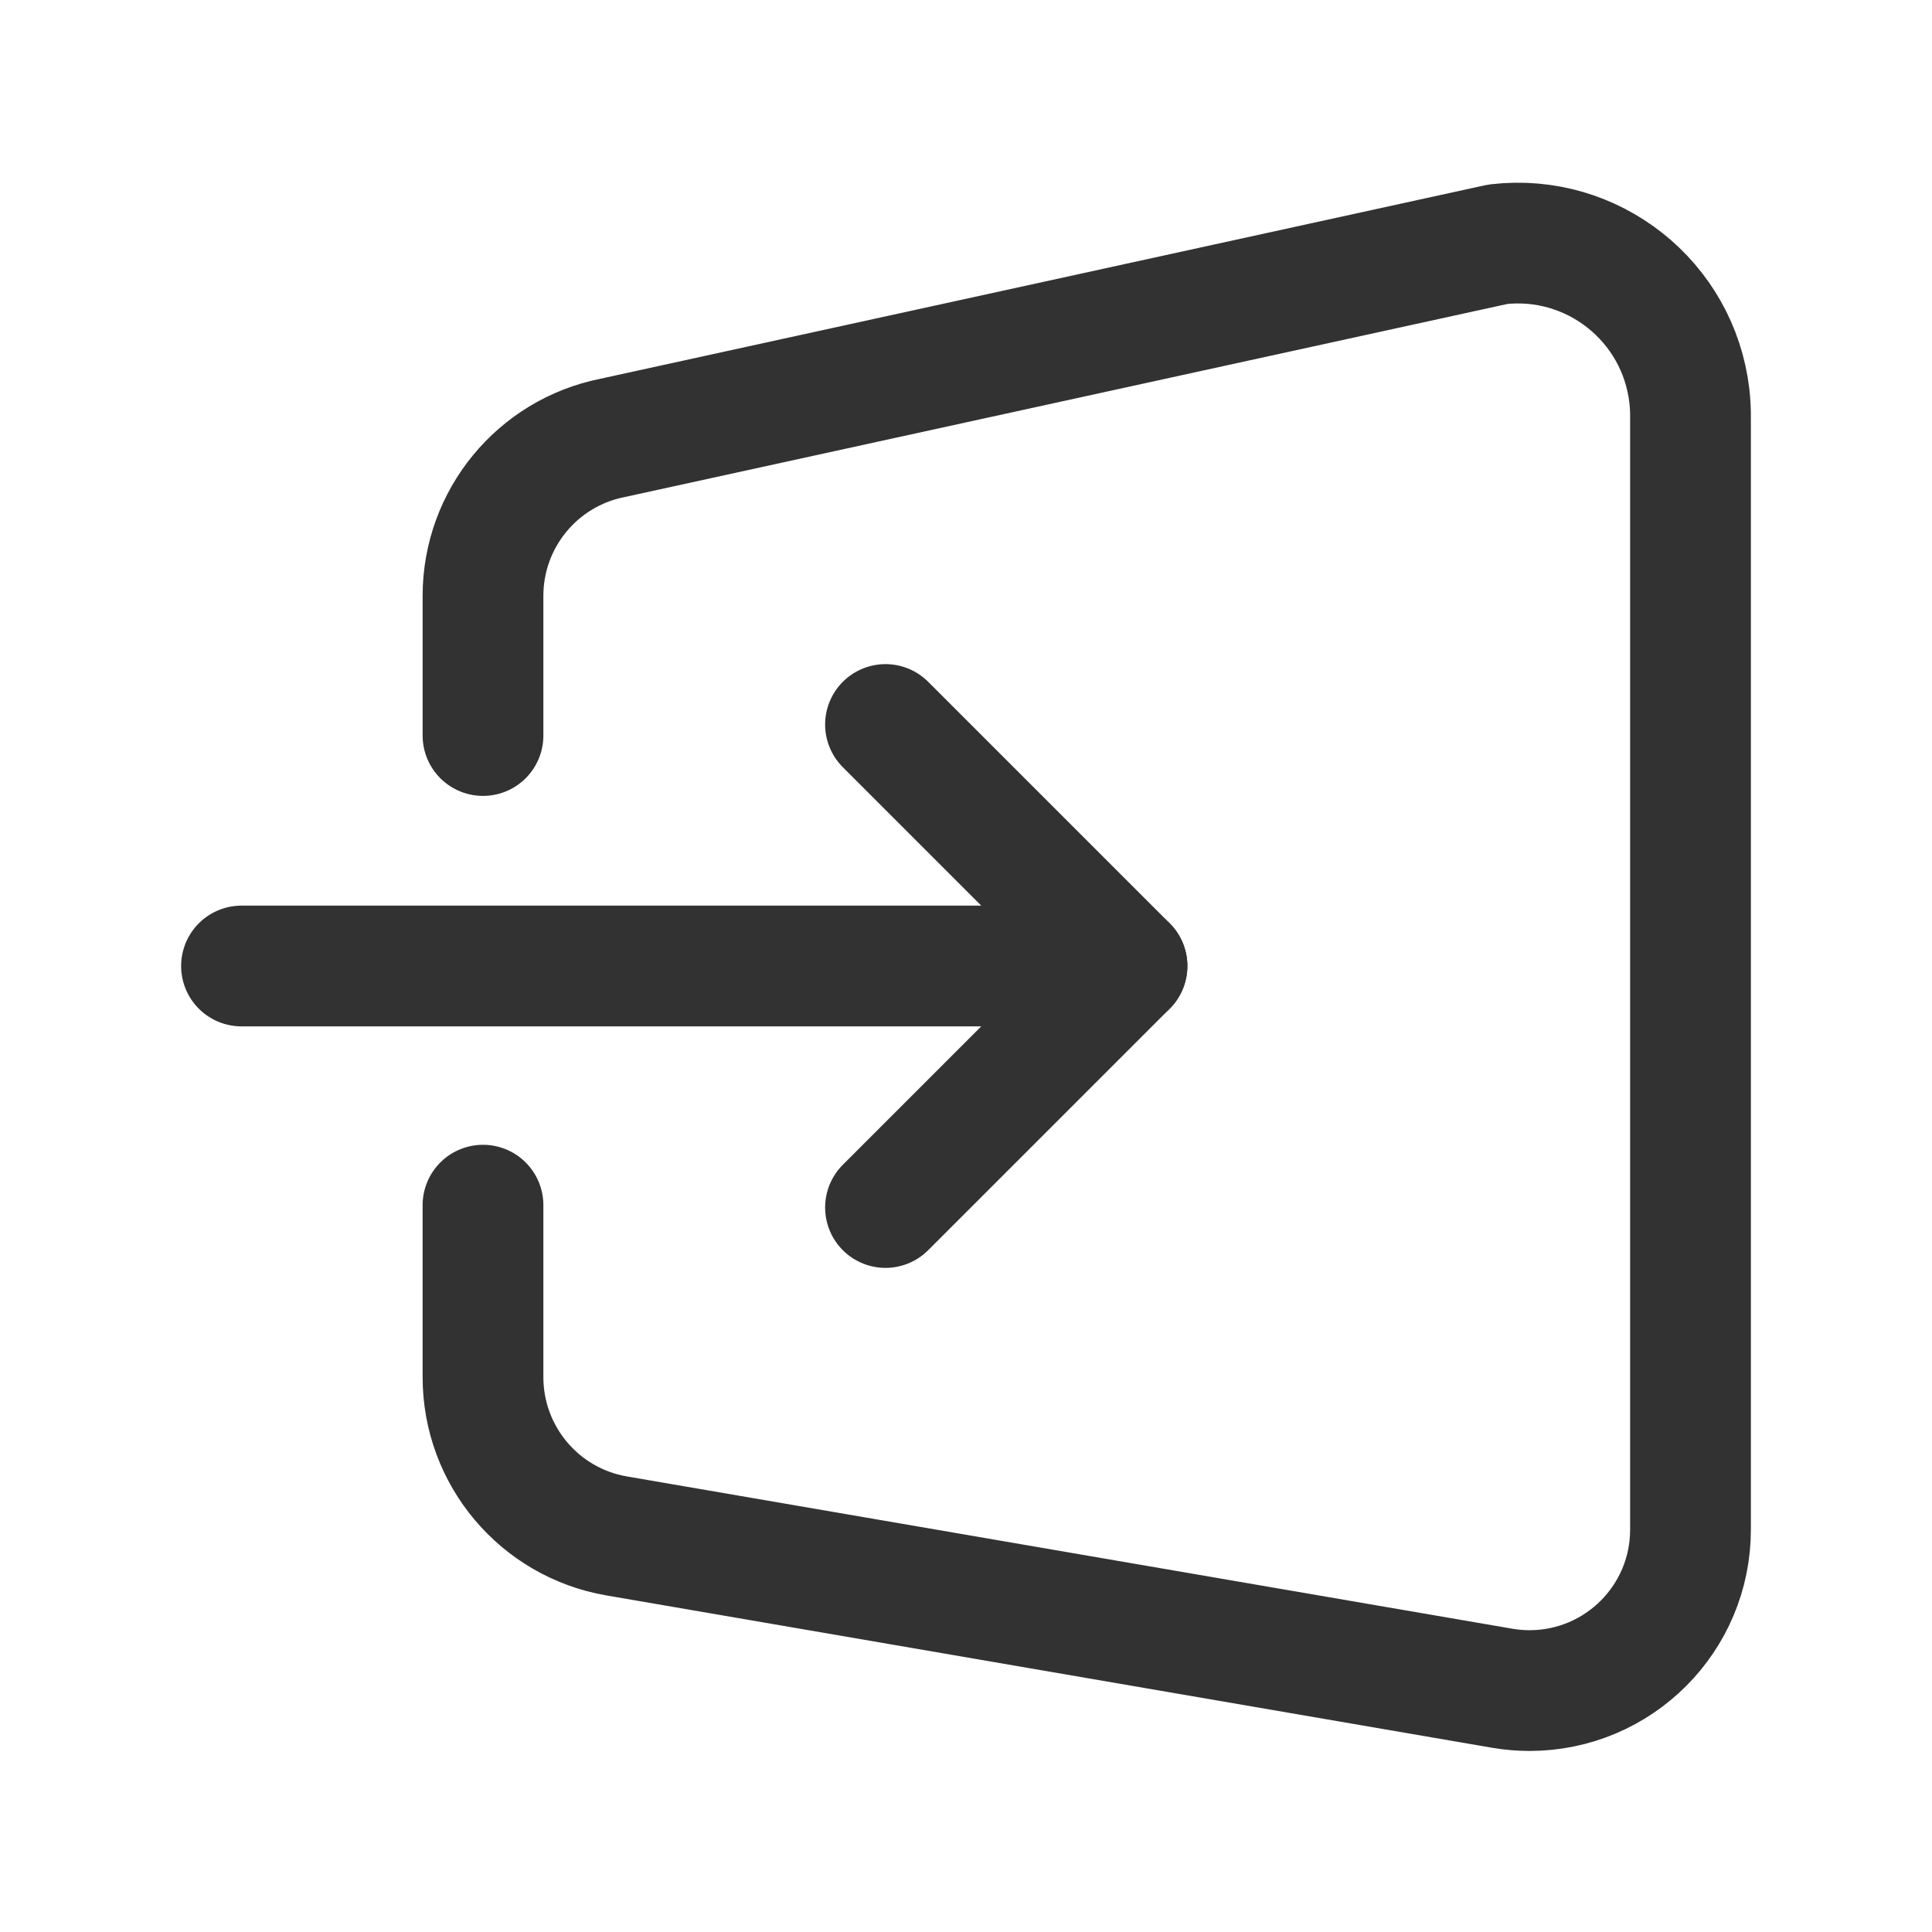
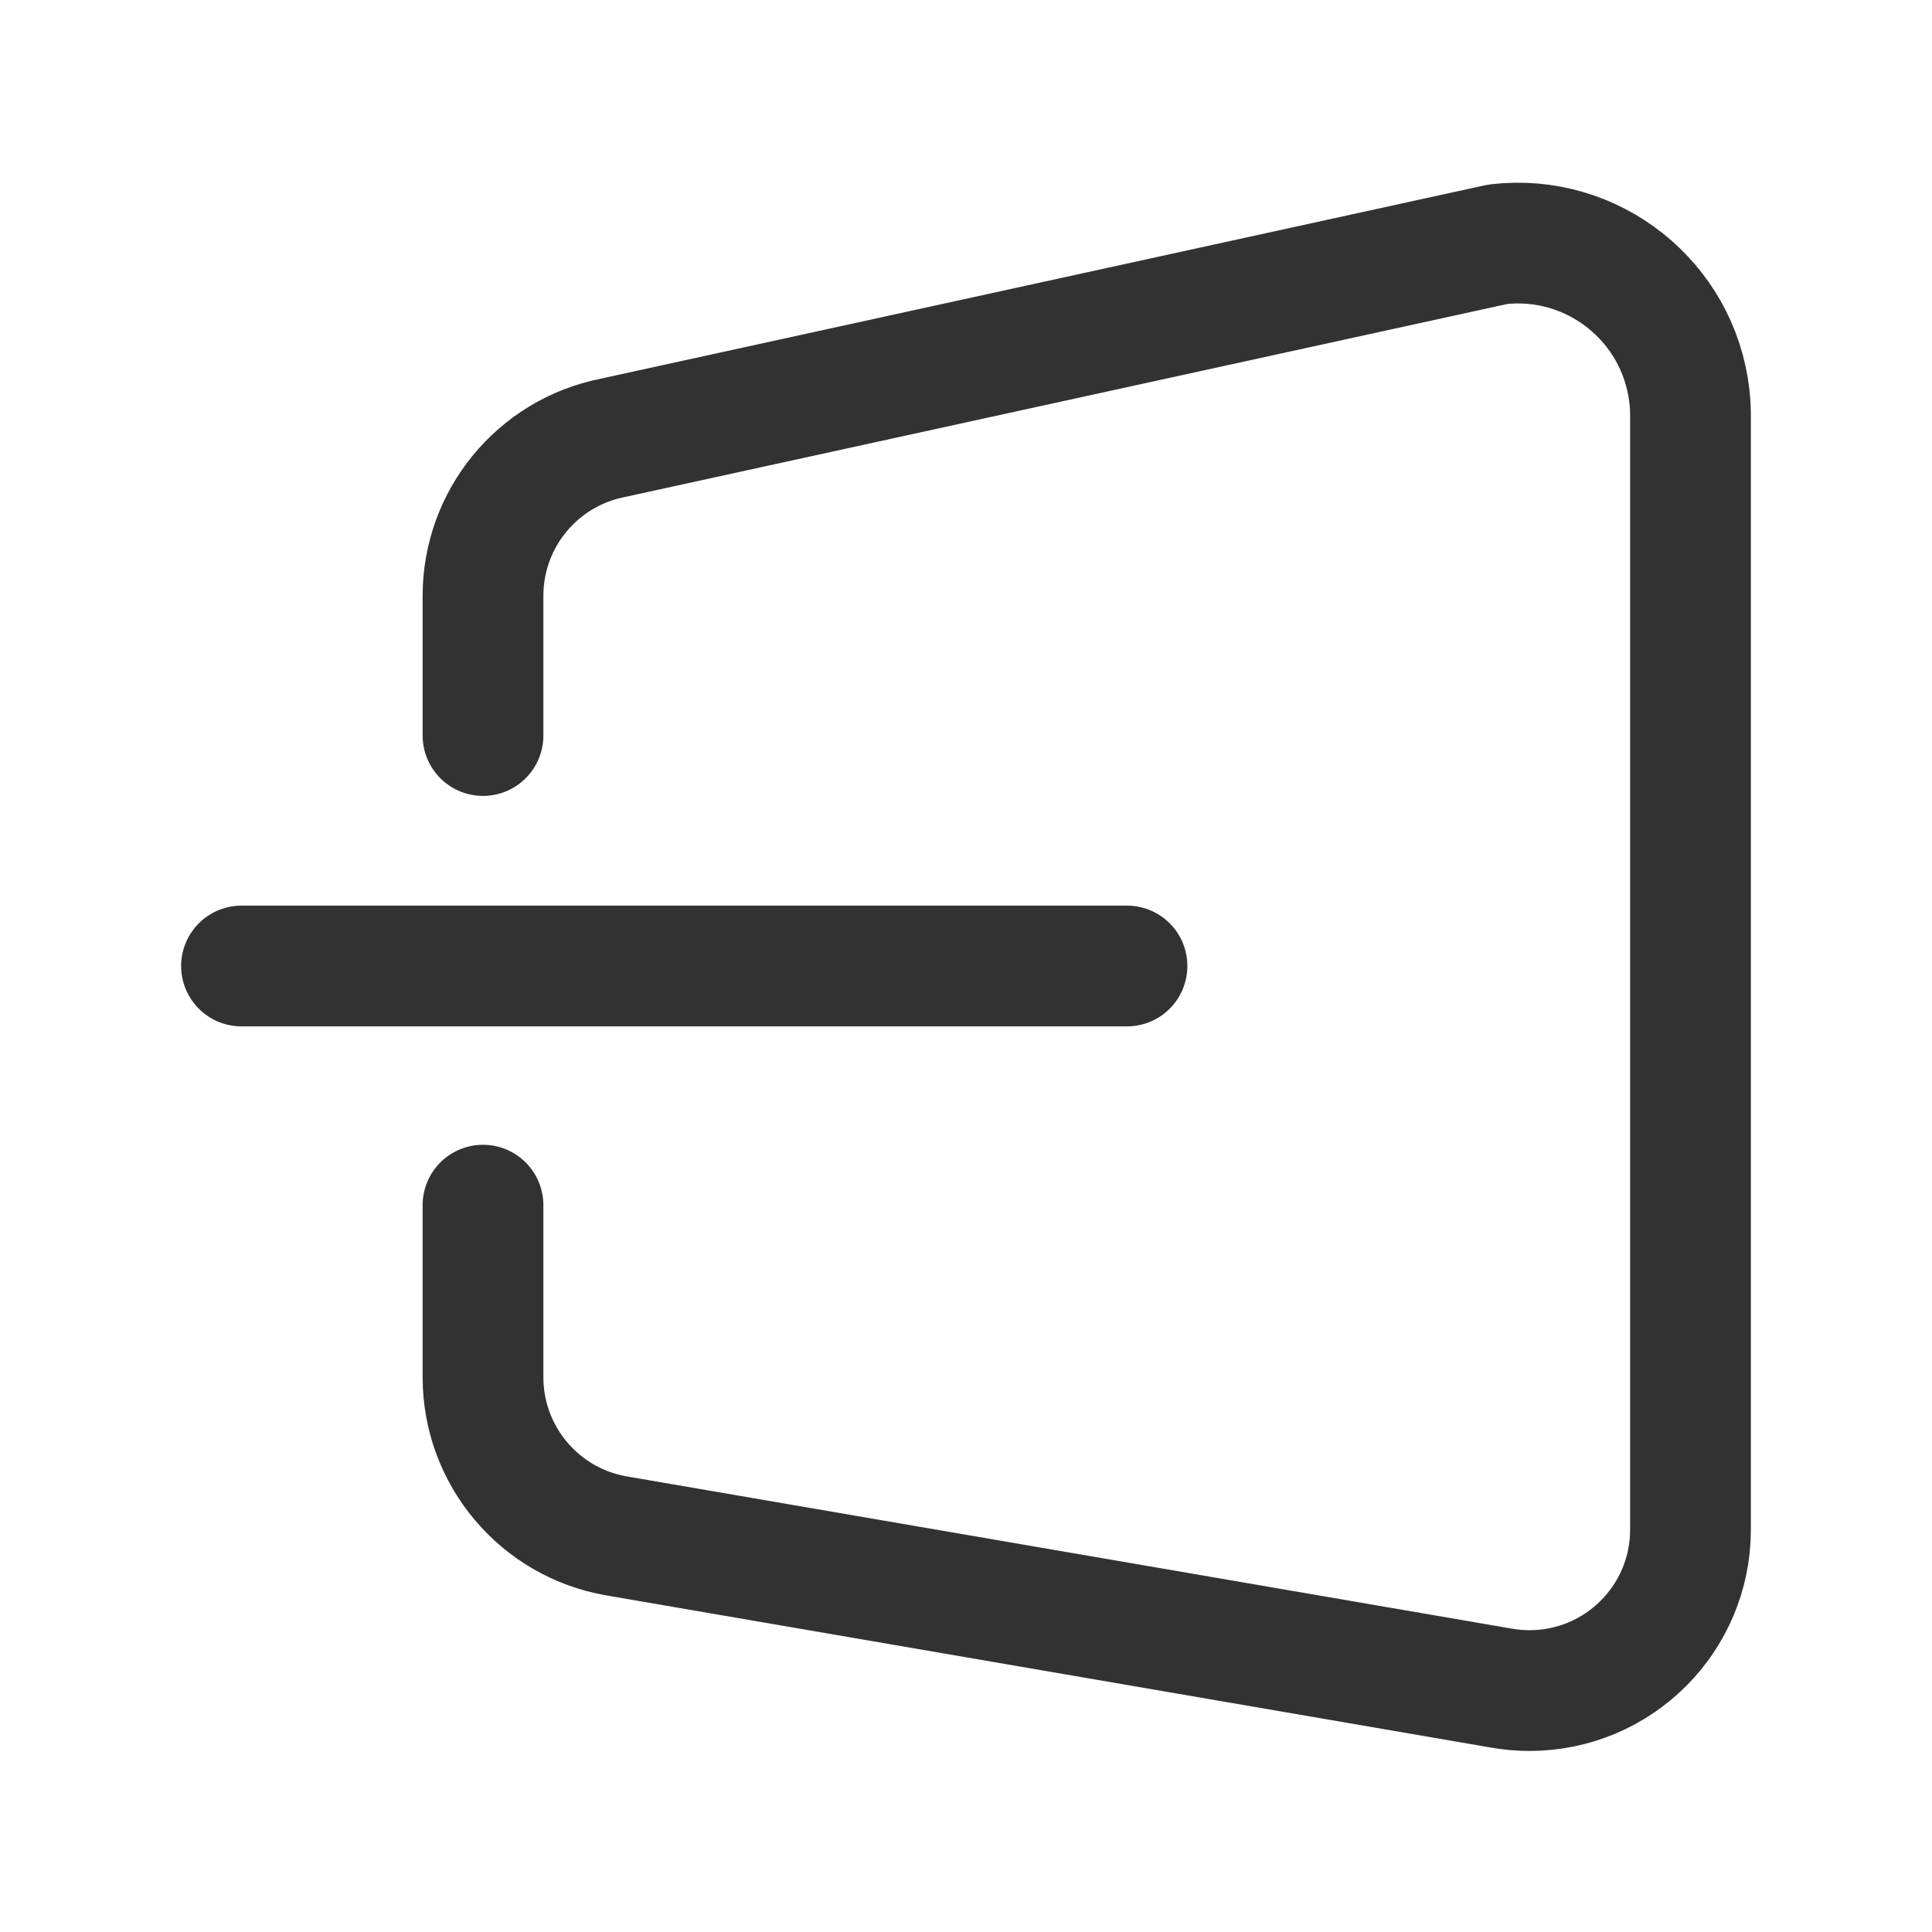
<svg xmlns="http://www.w3.org/2000/svg" version="1.1" viewBox="0 0 24 24">
  <g stroke-linecap="round" stroke-width="1.5" stroke="#323232" fill="none" stroke-linejoin="round">
    <line x1="3" x2="14" y1="12" y2="12" />
-     <polyline points="11,9 14,12 11,15" />
    <path d="M6 9.137v-1.737l-7.00458e-09 1.16545e-05c.001-.953.673-1.773 1.608-1.96l11-2.406 -1.77227e-08 2.04745e-09c1.177-.136 2.242.708 2.378 1.886 .011.093.015.187.014.28v13.8l-1.76767e-08-3.6899e-05c.001 1.105-.894 2-1.999 2.001 -.114 5.56302e-05-.228-.01-.34-.029l-11-1.892 -3.11515e-09-5.3571e-10c-.96-.165-1.661-.998-1.661-1.972v-2.137" />
  </g>
  <path fill="none" d="M0 0h24v24h-24Z" />
</svg>